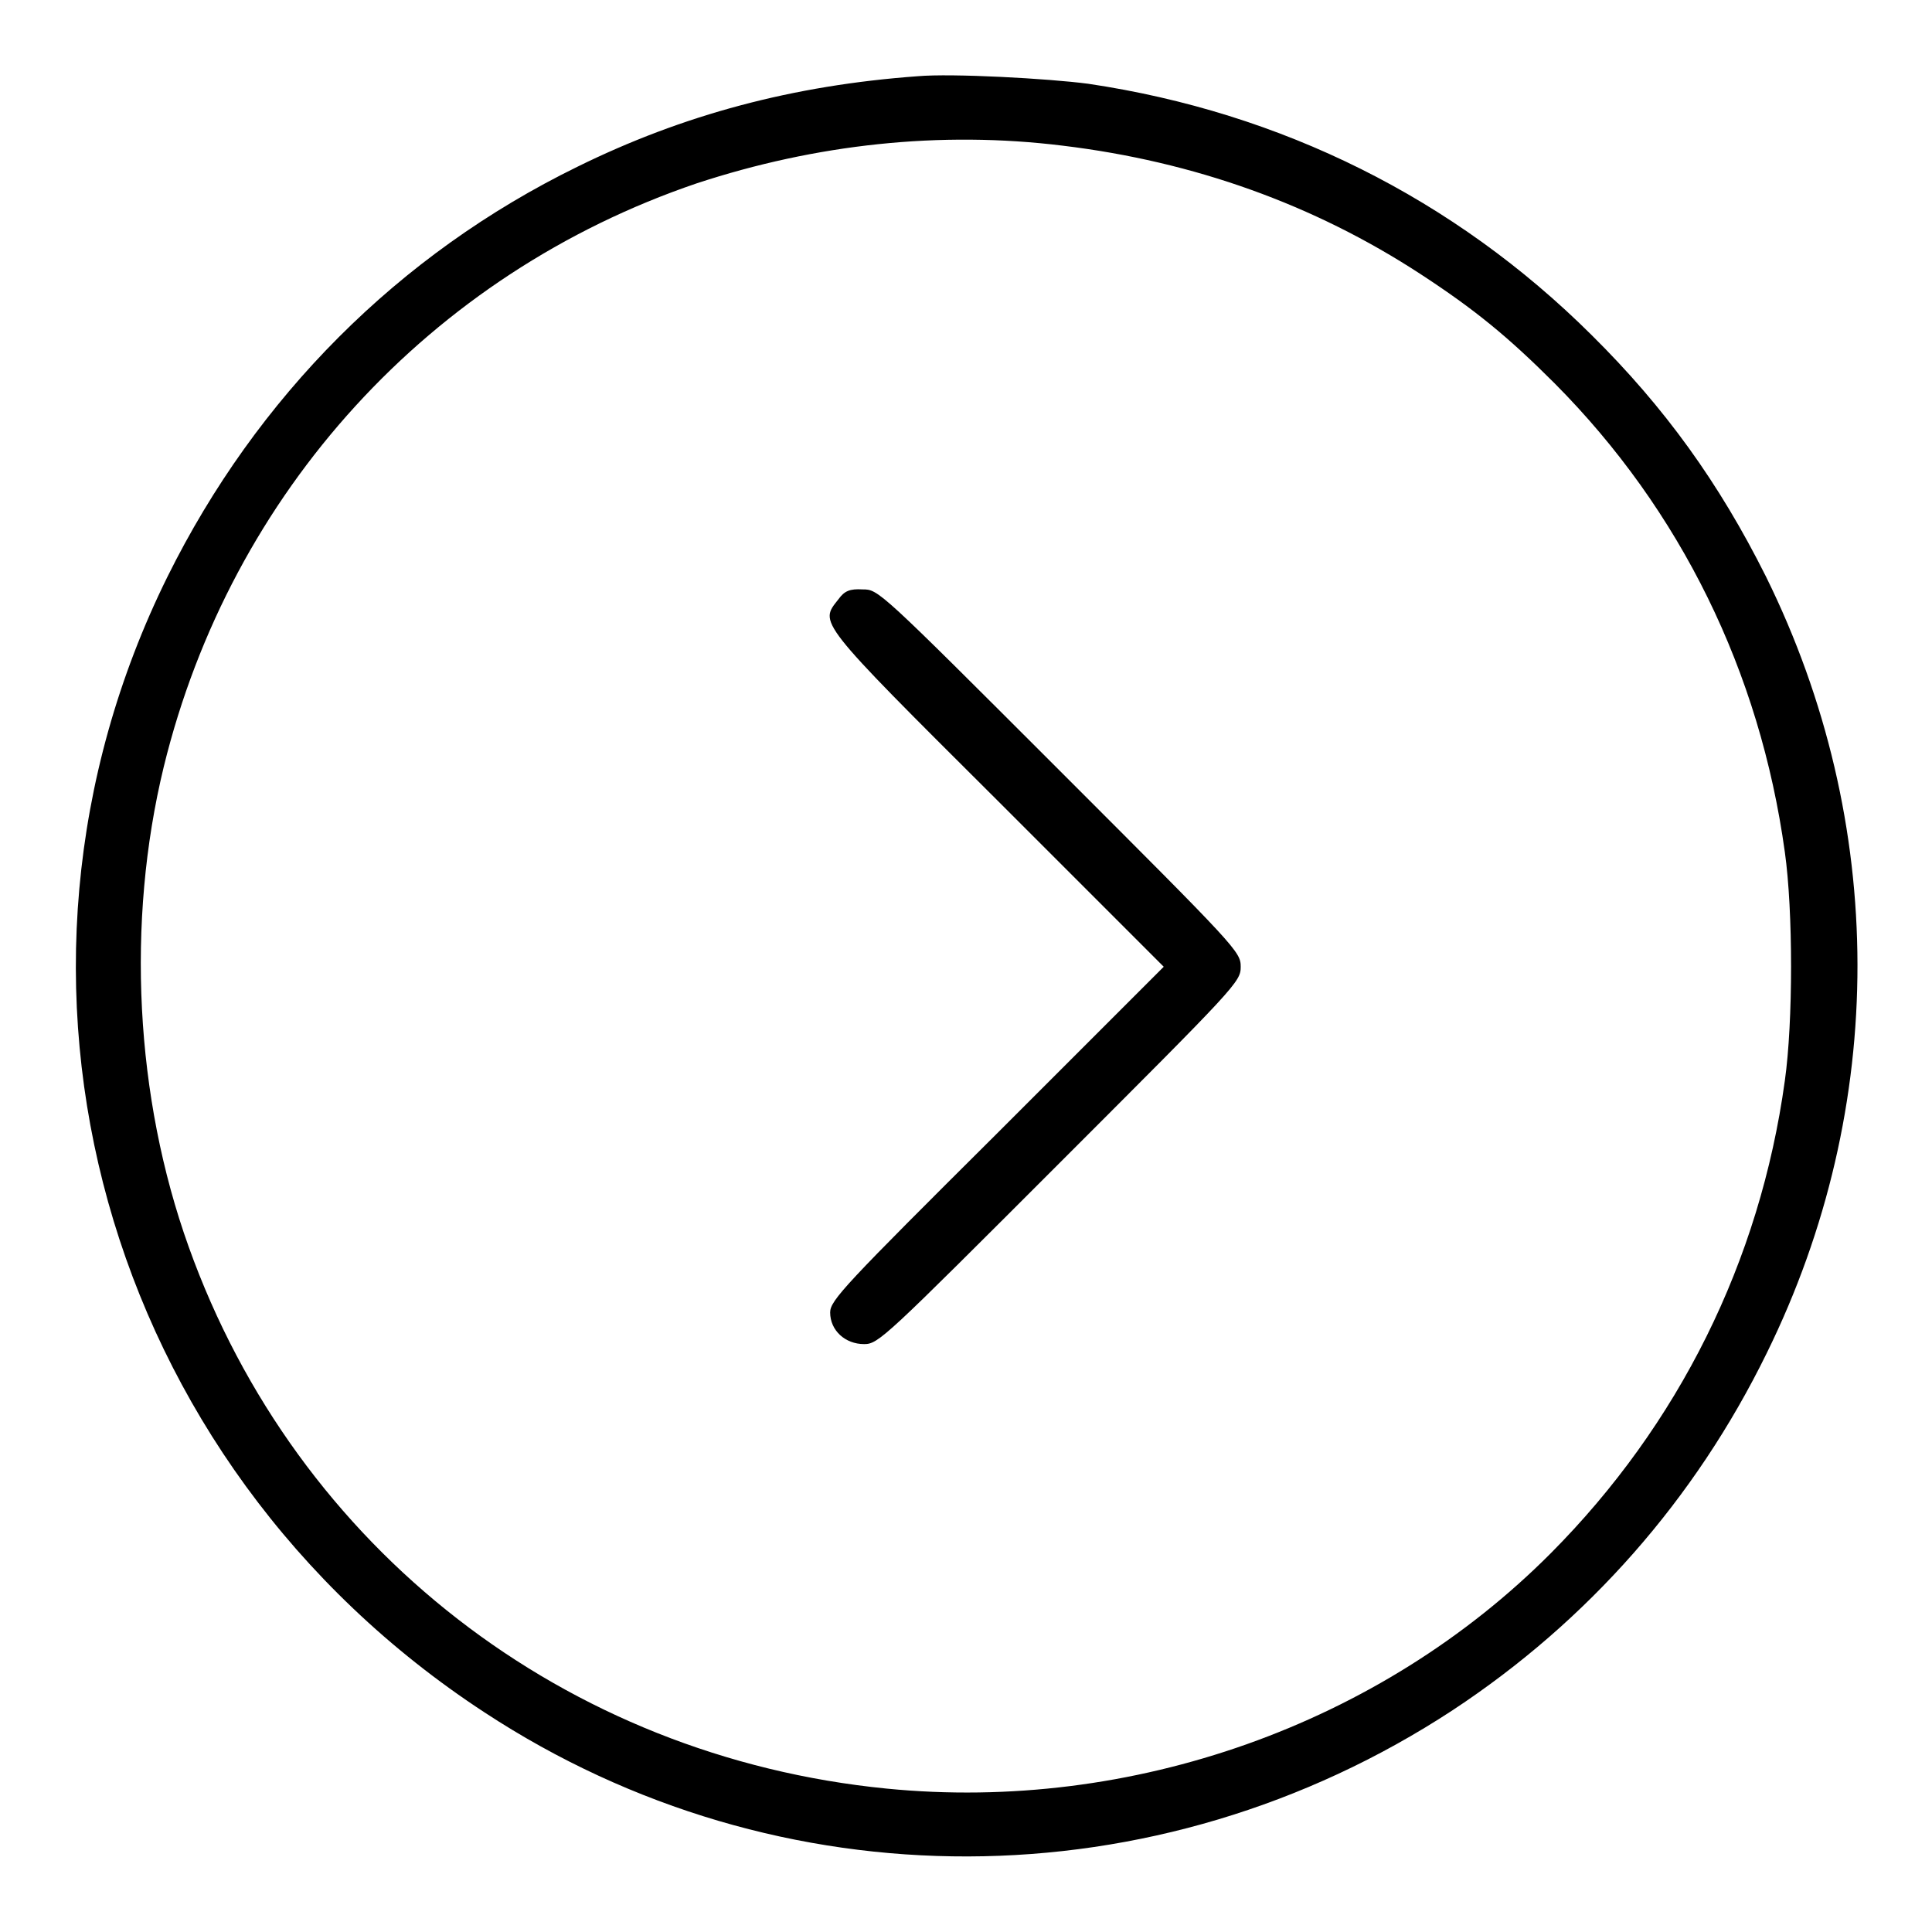
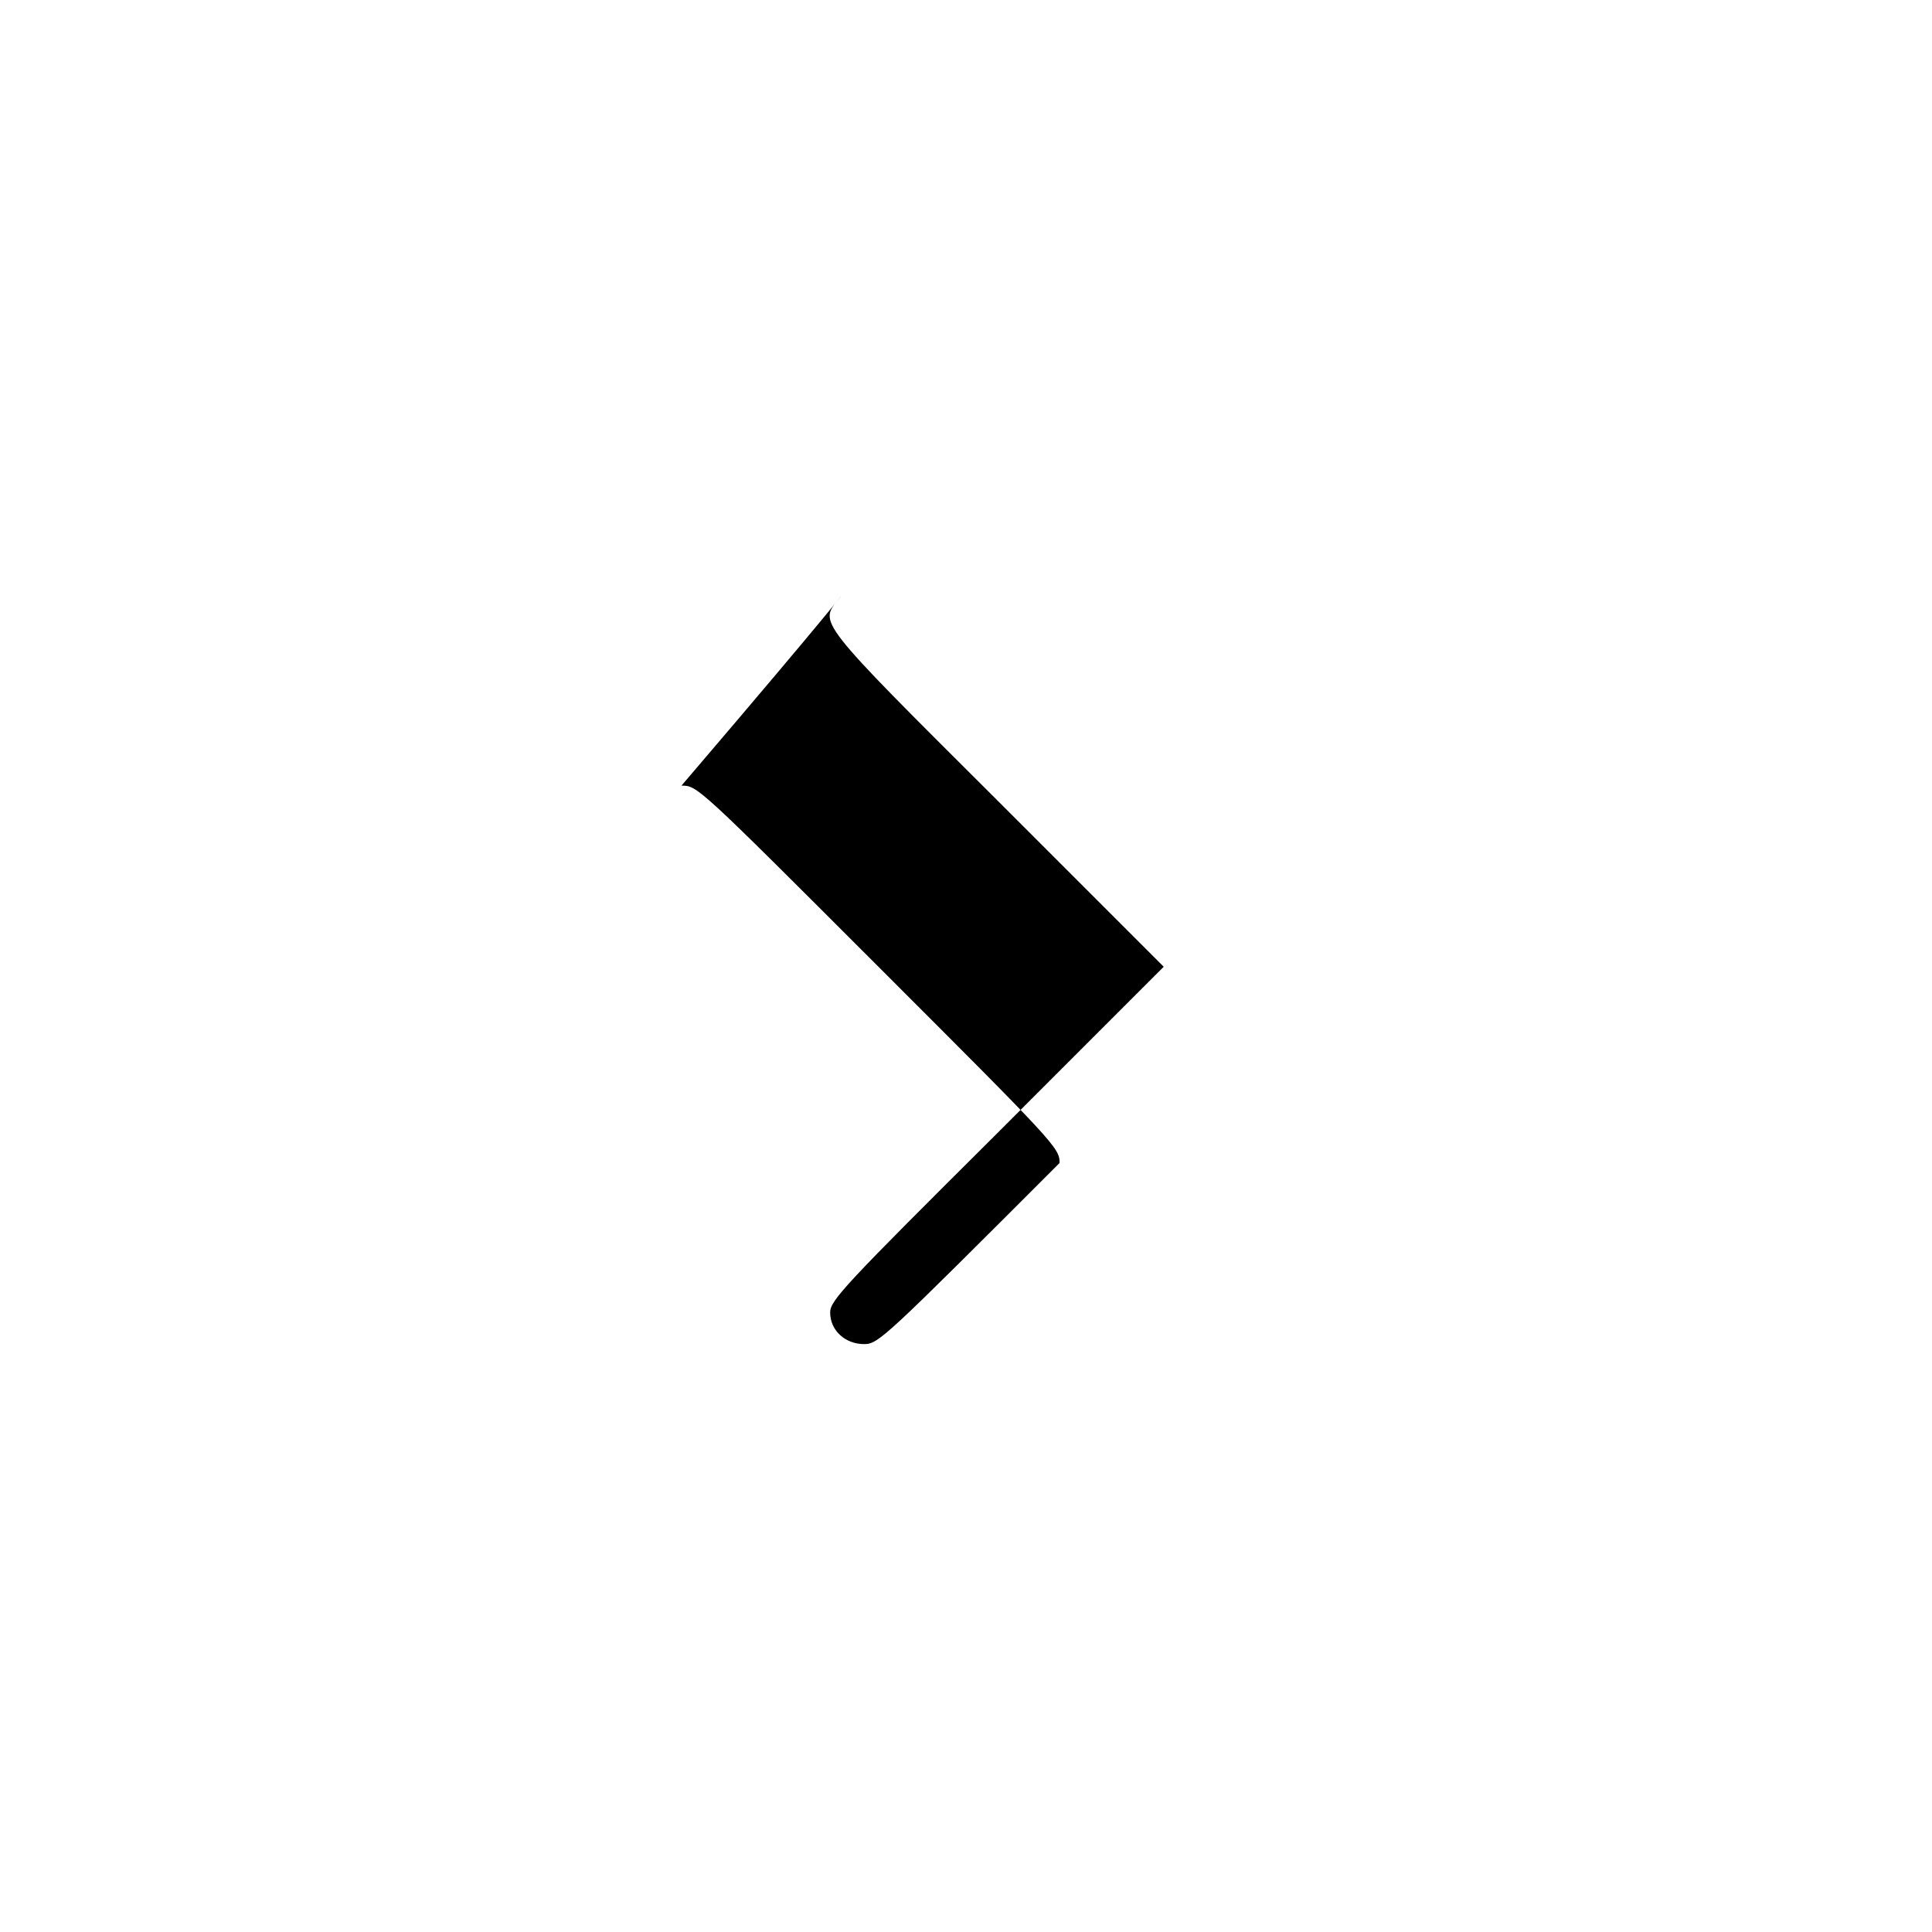
<svg xmlns="http://www.w3.org/2000/svg" version="1.1" x="0px" y="0px" viewBox="0 0 256 256" enable-background="new 0 0 256 256" xml:space="preserve">
  <g>
    <g>
      <g>
-         <path fill="#000000" d="M121.6,10.1c-16.5,1.2-31.1,5.1-45.1,12C52.8,33.7,34,52.6,22.2,76.4c-26.4,53.4-8.6,117.4,42,150.5c39,25.6,89.1,25.4,128.3-0.3c17.9-11.8,32.1-27.9,41.6-47.3c16.1-32.7,16-70.3-0.1-102.9c-6.2-12.4-13.4-22.4-23.1-32c-18.2-18.1-41.1-29.5-66.7-33.3C138.9,10.4,126.1,9.7,121.6,10.1z M140.8,19.3c17.4,2.1,33.3,7.8,47.4,17c7.2,4.7,11.6,8.3,17.8,14.5c16.7,16.8,27.2,38.2,30.5,62.1c1.1,7.8,1.1,22.5,0,30.3c-3.3,24-14.1,45.6-31,62.6c-22.6,22.7-55.5,34.4-88,31.2c-42.6-4.2-78.2-31.8-92.5-71.8c-7.1-19.8-8.3-43-3.3-63.6c8.9-36.4,35.3-65.3,70.6-77.3C108.1,19.1,124.6,17.3,140.8,19.3z" />
-         <path fill="#000000" d="M111.1,79.4c-2.5,3.2-3.1,2.6,21,26.6l22.1,22.1l-22.1,22.1C112,170.2,110,172.3,110,173.9c0,2.4,2,4.2,4.5,4.2c1.9,0,2.7-0.8,25.9-24c23.5-23.5,24-24,24-26c0-2-0.5-2.5-24-26c-24-24-24-24-26.1-24C112.6,78,111.9,78.3,111.1,79.4z" />
+         <path fill="#000000" d="M111.1,79.4c-2.5,3.2-3.1,2.6,21,26.6l22.1,22.1l-22.1,22.1C112,170.2,110,172.3,110,173.9c0,2.4,2,4.2,4.5,4.2c1.9,0,2.7-0.8,25.9-24c0-2-0.5-2.5-24-26c-24-24-24-24-26.1-24C112.6,78,111.9,78.3,111.1,79.4z" />
      </g>
    </g>
  </g>
</svg>